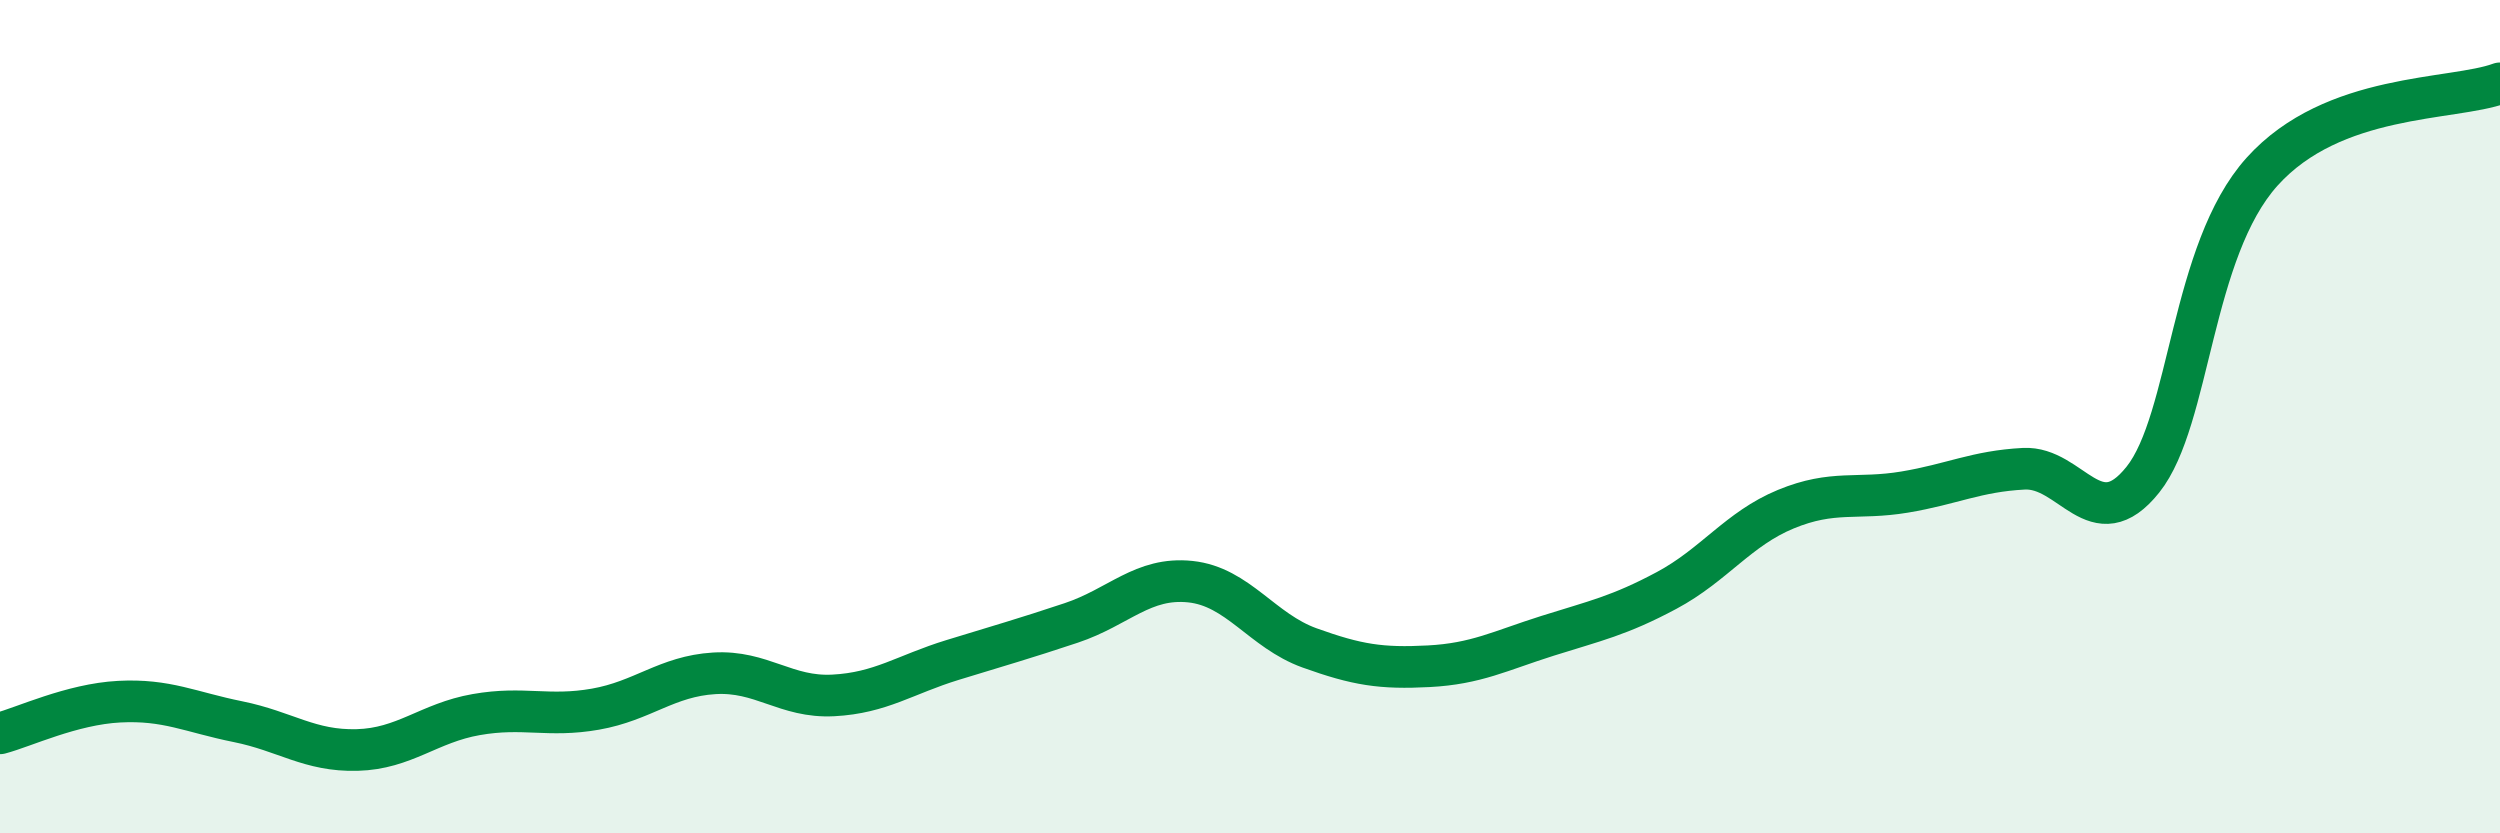
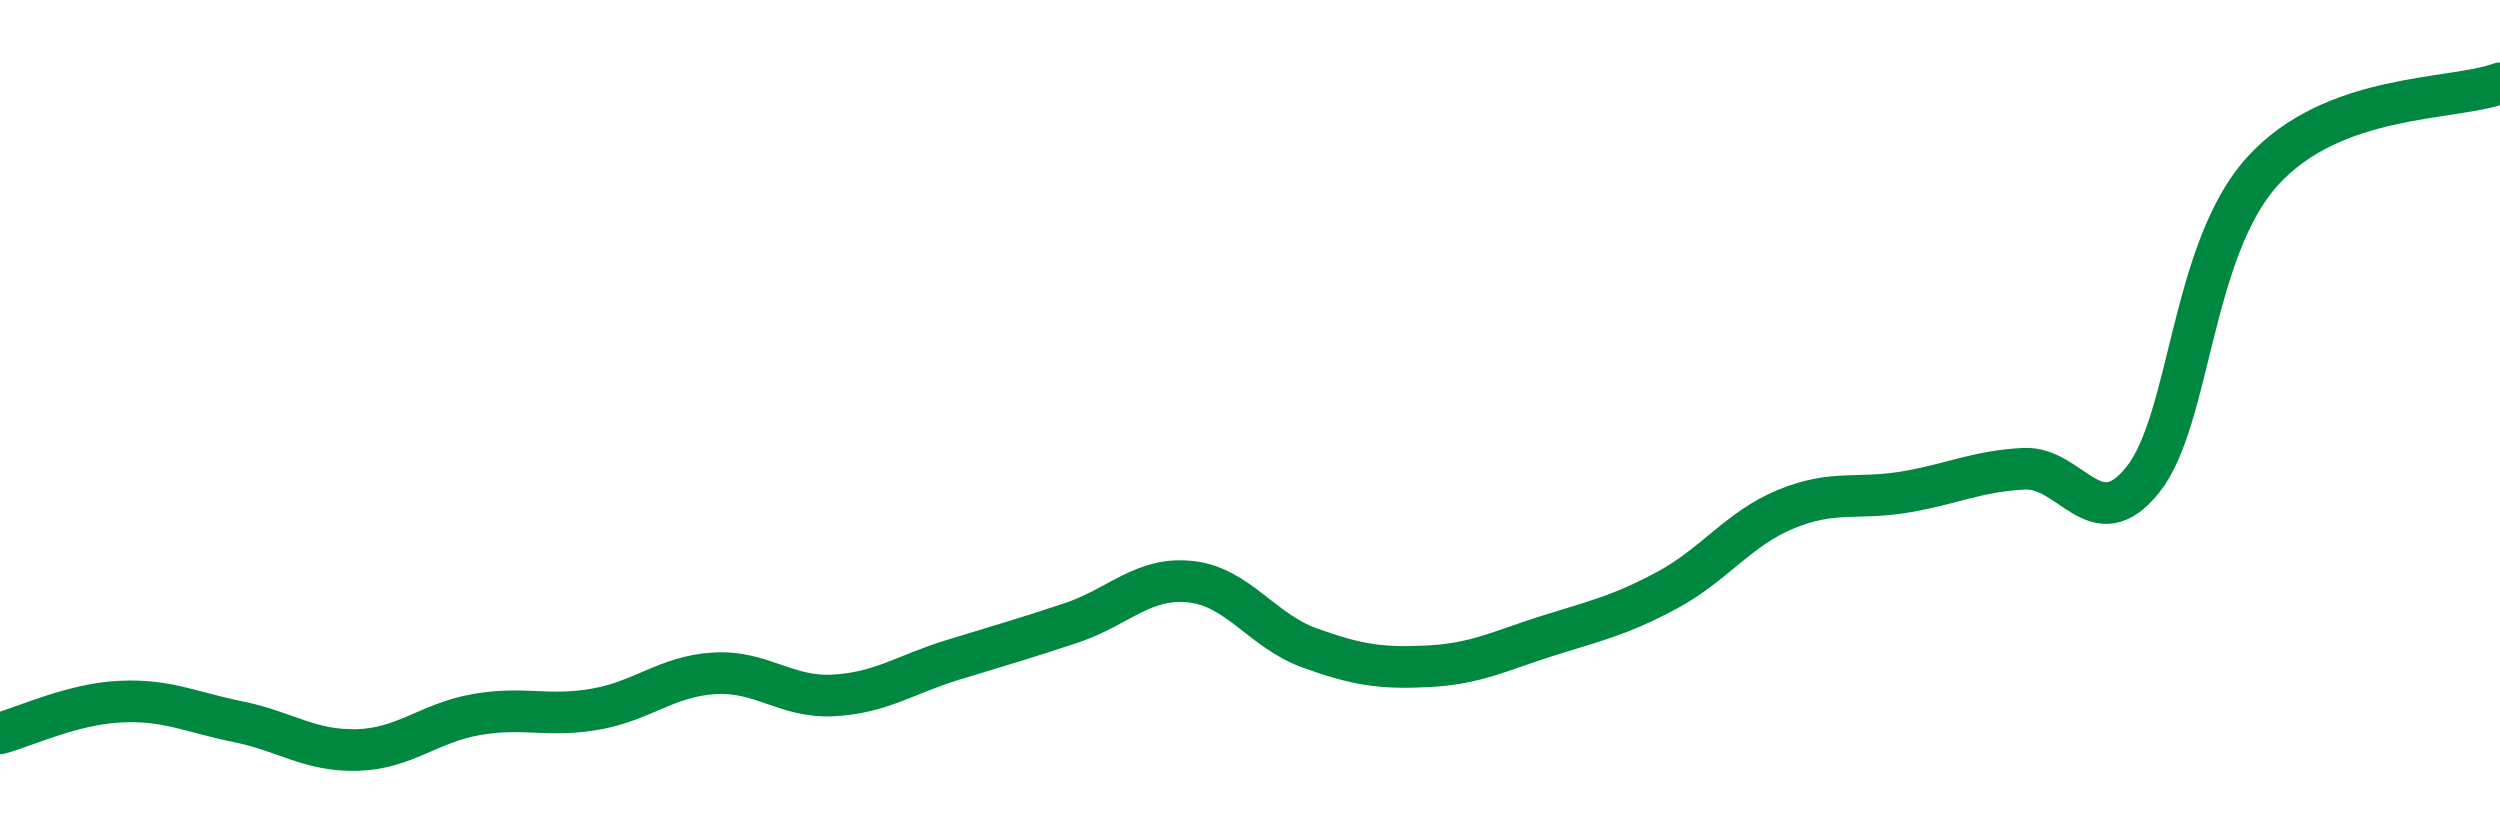
<svg xmlns="http://www.w3.org/2000/svg" width="60" height="20" viewBox="0 0 60 20">
-   <path d="M 0,17.6 C 0.57,17.45 1.72,16.9 2.86,16.84 C 4,16.78 4.57,17.09 5.71,17.32 C 6.85,17.55 7.43,18.03 8.57,18 C 9.71,17.97 10.29,17.35 11.43,17.15 C 12.57,16.95 13.15,17.22 14.29,17.02 C 15.43,16.82 16,16.23 17.14,16.16 C 18.28,16.09 18.86,16.75 20,16.69 C 21.14,16.63 21.72,16.19 22.86,15.84 C 24,15.49 24.57,15.33 25.71,14.95 C 26.85,14.57 27.43,13.84 28.57,13.96 C 29.71,14.08 30.29,15.14 31.43,15.55 C 32.57,15.96 33.15,16.05 34.29,15.99 C 35.43,15.93 36,15.62 37.14,15.26 C 38.28,14.9 38.86,14.78 40,14.17 C 41.14,13.56 41.72,12.69 42.86,12.22 C 44,11.75 44.57,12 45.71,11.81 C 46.85,11.62 47.43,11.31 48.57,11.25 C 49.71,11.19 50.29,12.94 51.43,11.51 C 52.57,10.08 52.58,6.02 54.29,4.12 C 56,2.22 58.86,2.42 60,2L60 20L0 20Z" fill="#008740" opacity="0.1" stroke-linecap="round" stroke-linejoin="round" />
  <path d="M 0,17.6 C 0.57,17.45 1.72,16.9 2.86,16.84 C 4,16.78 4.57,17.09 5.71,17.32 C 6.85,17.55 7.43,18.03 8.57,18 C 9.71,17.97 10.29,17.35 11.43,17.15 C 12.57,16.95 13.15,17.22 14.29,17.02 C 15.43,16.82 16,16.23 17.14,16.16 C 18.28,16.09 18.86,16.75 20,16.69 C 21.14,16.63 21.72,16.19 22.86,15.84 C 24,15.49 24.57,15.33 25.71,14.95 C 26.85,14.57 27.43,13.84 28.57,13.96 C 29.71,14.08 30.29,15.14 31.43,15.55 C 32.57,15.96 33.15,16.05 34.29,15.99 C 35.43,15.93 36,15.62 37.14,15.26 C 38.28,14.9 38.86,14.78 40,14.17 C 41.14,13.56 41.72,12.69 42.86,12.22 C 44,11.75 44.57,12 45.71,11.81 C 46.85,11.62 47.43,11.31 48.57,11.25 C 49.71,11.19 50.29,12.94 51.43,11.51 C 52.57,10.08 52.58,6.02 54.29,4.12 C 56,2.22 58.86,2.42 60,2" stroke="#008740" stroke-width="1" fill="none" stroke-linecap="round" stroke-linejoin="round" />
</svg>